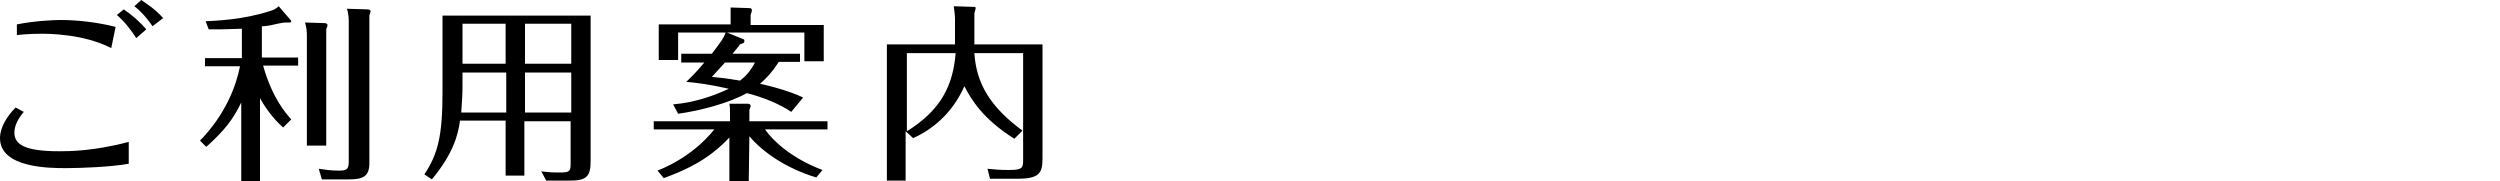
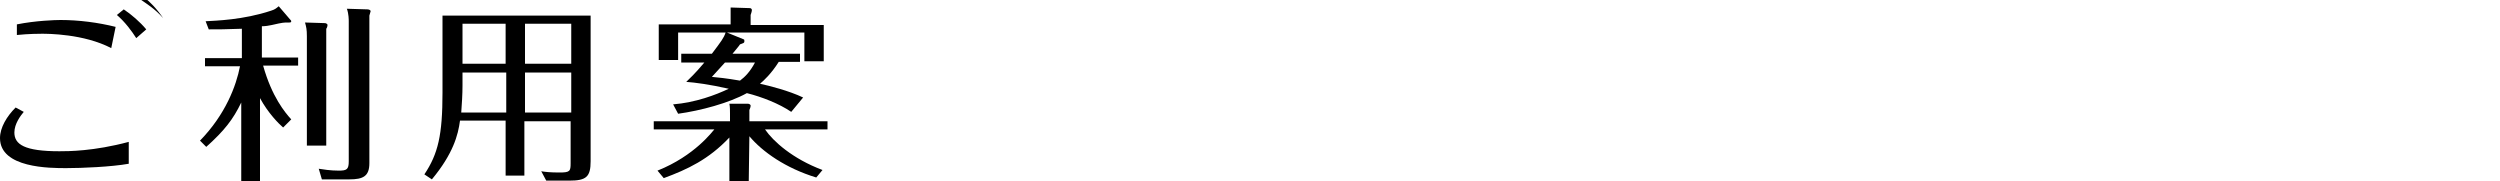
<svg xmlns="http://www.w3.org/2000/svg" version="1.1" id="レイヤー_1" x="0px" y="0px" width="400px" height="29px" viewBox="0 0 400 29" style="enable-background:new 0 0 400 29;" xml:space="preserve">
  <g>
    <g>
      <g>
-         <path d="M3.8,17.9c-0.5,0.6-1.5,1.9-1.5,3.3c0,1.9,1.6,3,7.2,3c1.4,0,5.5,0,11.1-1.5v3.5c-2.8,0.5-7.5,0.7-10,0.7     C8,26.9,0,26.9,0,22.1c0-1.7,1.1-3.5,2.5-4.9L3.8,17.9z M2.7,3.9c3-0.6,6.1-0.7,7-0.7c2.9,0,6,0.4,8.8,1.1l-0.7,3.4     C13.4,5.4,7.6,5.4,6.7,5.4c-0.3,0-2.1,0-4,0.2L2.7,3.9z M19.8,1.5c1.2,0.8,2.6,2,3.6,3.2l-1.6,1.4C21.1,5,20,3.5,18.7,2.4     L19.8,1.5z M22.6,0c0.7,0.5,2.2,1.4,3.5,2.9l-1.7,1.3c-1-1.5-2.2-2.7-2.9-3.2L22.6,0z" />
+         <path d="M3.8,17.9c-0.5,0.6-1.5,1.9-1.5,3.3c0,1.9,1.6,3,7.2,3c1.4,0,5.5,0,11.1-1.5v3.5c-2.8,0.5-7.5,0.7-10,0.7     C8,26.9,0,26.9,0,22.1c0-1.7,1.1-3.5,2.5-4.9L3.8,17.9z M2.7,3.9c3-0.6,6.1-0.7,7-0.7c2.9,0,6,0.4,8.8,1.1l-0.7,3.4     C13.4,5.4,7.6,5.4,6.7,5.4c-0.3,0-2.1,0-4,0.2L2.7,3.9z M19.8,1.5c1.2,0.8,2.6,2,3.6,3.2l-1.6,1.4C21.1,5,20,3.5,18.7,2.4     L19.8,1.5z M22.6,0c0.7,0.5,2.2,1.4,3.5,2.9c-1-1.5-2.2-2.7-2.9-3.2L22.6,0z" />
        <path d="M45.3,20.4c-0.7-0.6-2.4-2.3-3.7-4.7V29h-3V16.4c-1.3,2.7-2.7,4.5-5.6,7.1l-1-1c4.1-4.2,5.8-8.8,6.4-11.9h-5.6V9.3h5.9     V4.6c-2.4,0.1-4,0.1-5.3,0.1l-0.5-1.3c1.6-0.1,6-0.2,10.5-1.7C44,1.5,44.1,1.4,44.6,1l1.8,2.1c0.1,0.1,0.2,0.2,0.2,0.3     c0,0.2-0.2,0.2-0.3,0.2c-0.2,0-0.4,0-0.6,0c-0.5,0-1.8,0.3-2.2,0.4c-0.5,0.1-1,0.2-1.6,0.2v5h5.8v1.3h-5.6c1.4,5,3.5,7.5,4.5,8.6     L45.3,20.4z M52,3.7c0.1,0,0.4,0.1,0.4,0.3c0,0.2-0.1,0.5-0.2,0.6v18.7h-3.1V5.8c0-1.1-0.1-1.5-0.3-2.2L52,3.7z M58.8,1.5     c0.2,0,0.5,0.1,0.5,0.3c0,0.1-0.2,0.6-0.2,0.7v23.6c0,2.1-1,2.6-3.2,2.6h-4.4L51,27c0.7,0.1,1.8,0.3,3.2,0.3     c1.3,0,1.6-0.2,1.6-1.5V3.4c0-0.2,0-1.2-0.3-2L58.8,1.5z" />
        <path d="M84,28.1h-3.1v-8.8h-7.3c-0.3,2.3-1.1,5.3-4.5,9.4l-1.2-0.8c2.2-3.3,2.9-6.3,2.9-13.1V2.5h23.7v23.3     c0,2.5-0.7,3.1-3.4,3.1h-3.7l-0.8-1.5c0.6,0.1,1.4,0.2,2.9,0.2c1.7,0,1.8-0.2,1.8-1.5v-6.7h-7.4v8.7H84z M80.9,11.6H74v2.1     c0,1.4-0.1,2.9-0.2,4.3H81v-6.4H80.9z M80.9,3.8H74v6.4h6.9V3.8z M84,10.2h7.4V3.8H84V10.2z M84,18h7.4v-6.4H84V18z" />
        <path d="M119.8,29h-3.1v-7c-3.3,3.5-6.7,5.1-10.5,6.5l-1-1.2c6-2.4,8.8-6.3,9.1-6.6h-9.7v-1.3h12.2v-1.2c0-0.4,0-1.2-0.1-1.6h3     c0.1,0,0.4,0.1,0.4,0.3c0,0.2-0.1,0.5-0.2,0.7v1.8h12.5v1.3h-10c1.3,1.9,4.4,4.7,9.2,6.5l-1,1.2c-4.9-1.5-8.6-4.1-10.7-6.6     L119.8,29L119.8,29z M126.6,17.9c-1.9-1.3-4.7-2.4-7.1-3c-2.9,1.6-7.4,2.8-11,3.3l-0.8-1.5c3.6-0.3,6.8-1.5,8.9-2.5     c-3.1-0.7-5.4-1-6.8-1.1c0.6-0.6,1.3-1.2,2.9-3.1H109V8.6h4.9c1.5-2,1.9-2.5,2.2-3.4h-7.6v4.4h-3.1V3.9h11.5V2.7     c0-0.6,0-0.9,0-1.5l3.1,0.1c0.1,0,0.3,0.1,0.3,0.3s-0.1,0.5-0.2,0.8V4h11.7v5.8h-3.1V5.2h-12.4l2.7,1.1c0.1,0,0.1,0.2,0.1,0.3     c0,0.3-0.2,0.3-0.7,0.5c-0.1,0.2-0.8,1-1.2,1.5H128v1.3h-3.4c-1.2,1.9-2.4,3-3,3.5c1.4,0.3,4.6,1.1,6.9,2.2L126.6,17.9z      M113.9,12.3c1,0.1,2.2,0.2,4.5,0.6c0.8-0.6,1.6-1.4,2.4-2.9H116L113.9,12.3z" />
-         <path d="M166.8,7.1v18.2c0,2.3-0.4,3.3-4,3.3h-4.4L158,27c0.9,0.1,1.9,0.2,3.4,0.2c2.3,0,2.3-0.4,2.3-1.7v-17h-7.8     c0.3,4.8,2.5,8.6,7.7,12.4l-1.3,1.3c-5.1-3.2-6.9-6.3-8-8.4c-2,4.5-5.3,7-8.2,8.3l-1.2-1.1v7.9h-3V7.1h10.9v-4     c0-0.7-0.1-1.4-0.2-2.1l3.2,0.1c0.2,0,0.3,0,0.3,0.2s-0.1,0.4-0.2,0.8v5C155.9,7.1,166.8,7.1,166.8,7.1z M145.1,21     c5.5-3.4,7.4-7.4,7.8-12.5h-7.8V21z" />
      </g>
    </g>
  </g>
</svg>